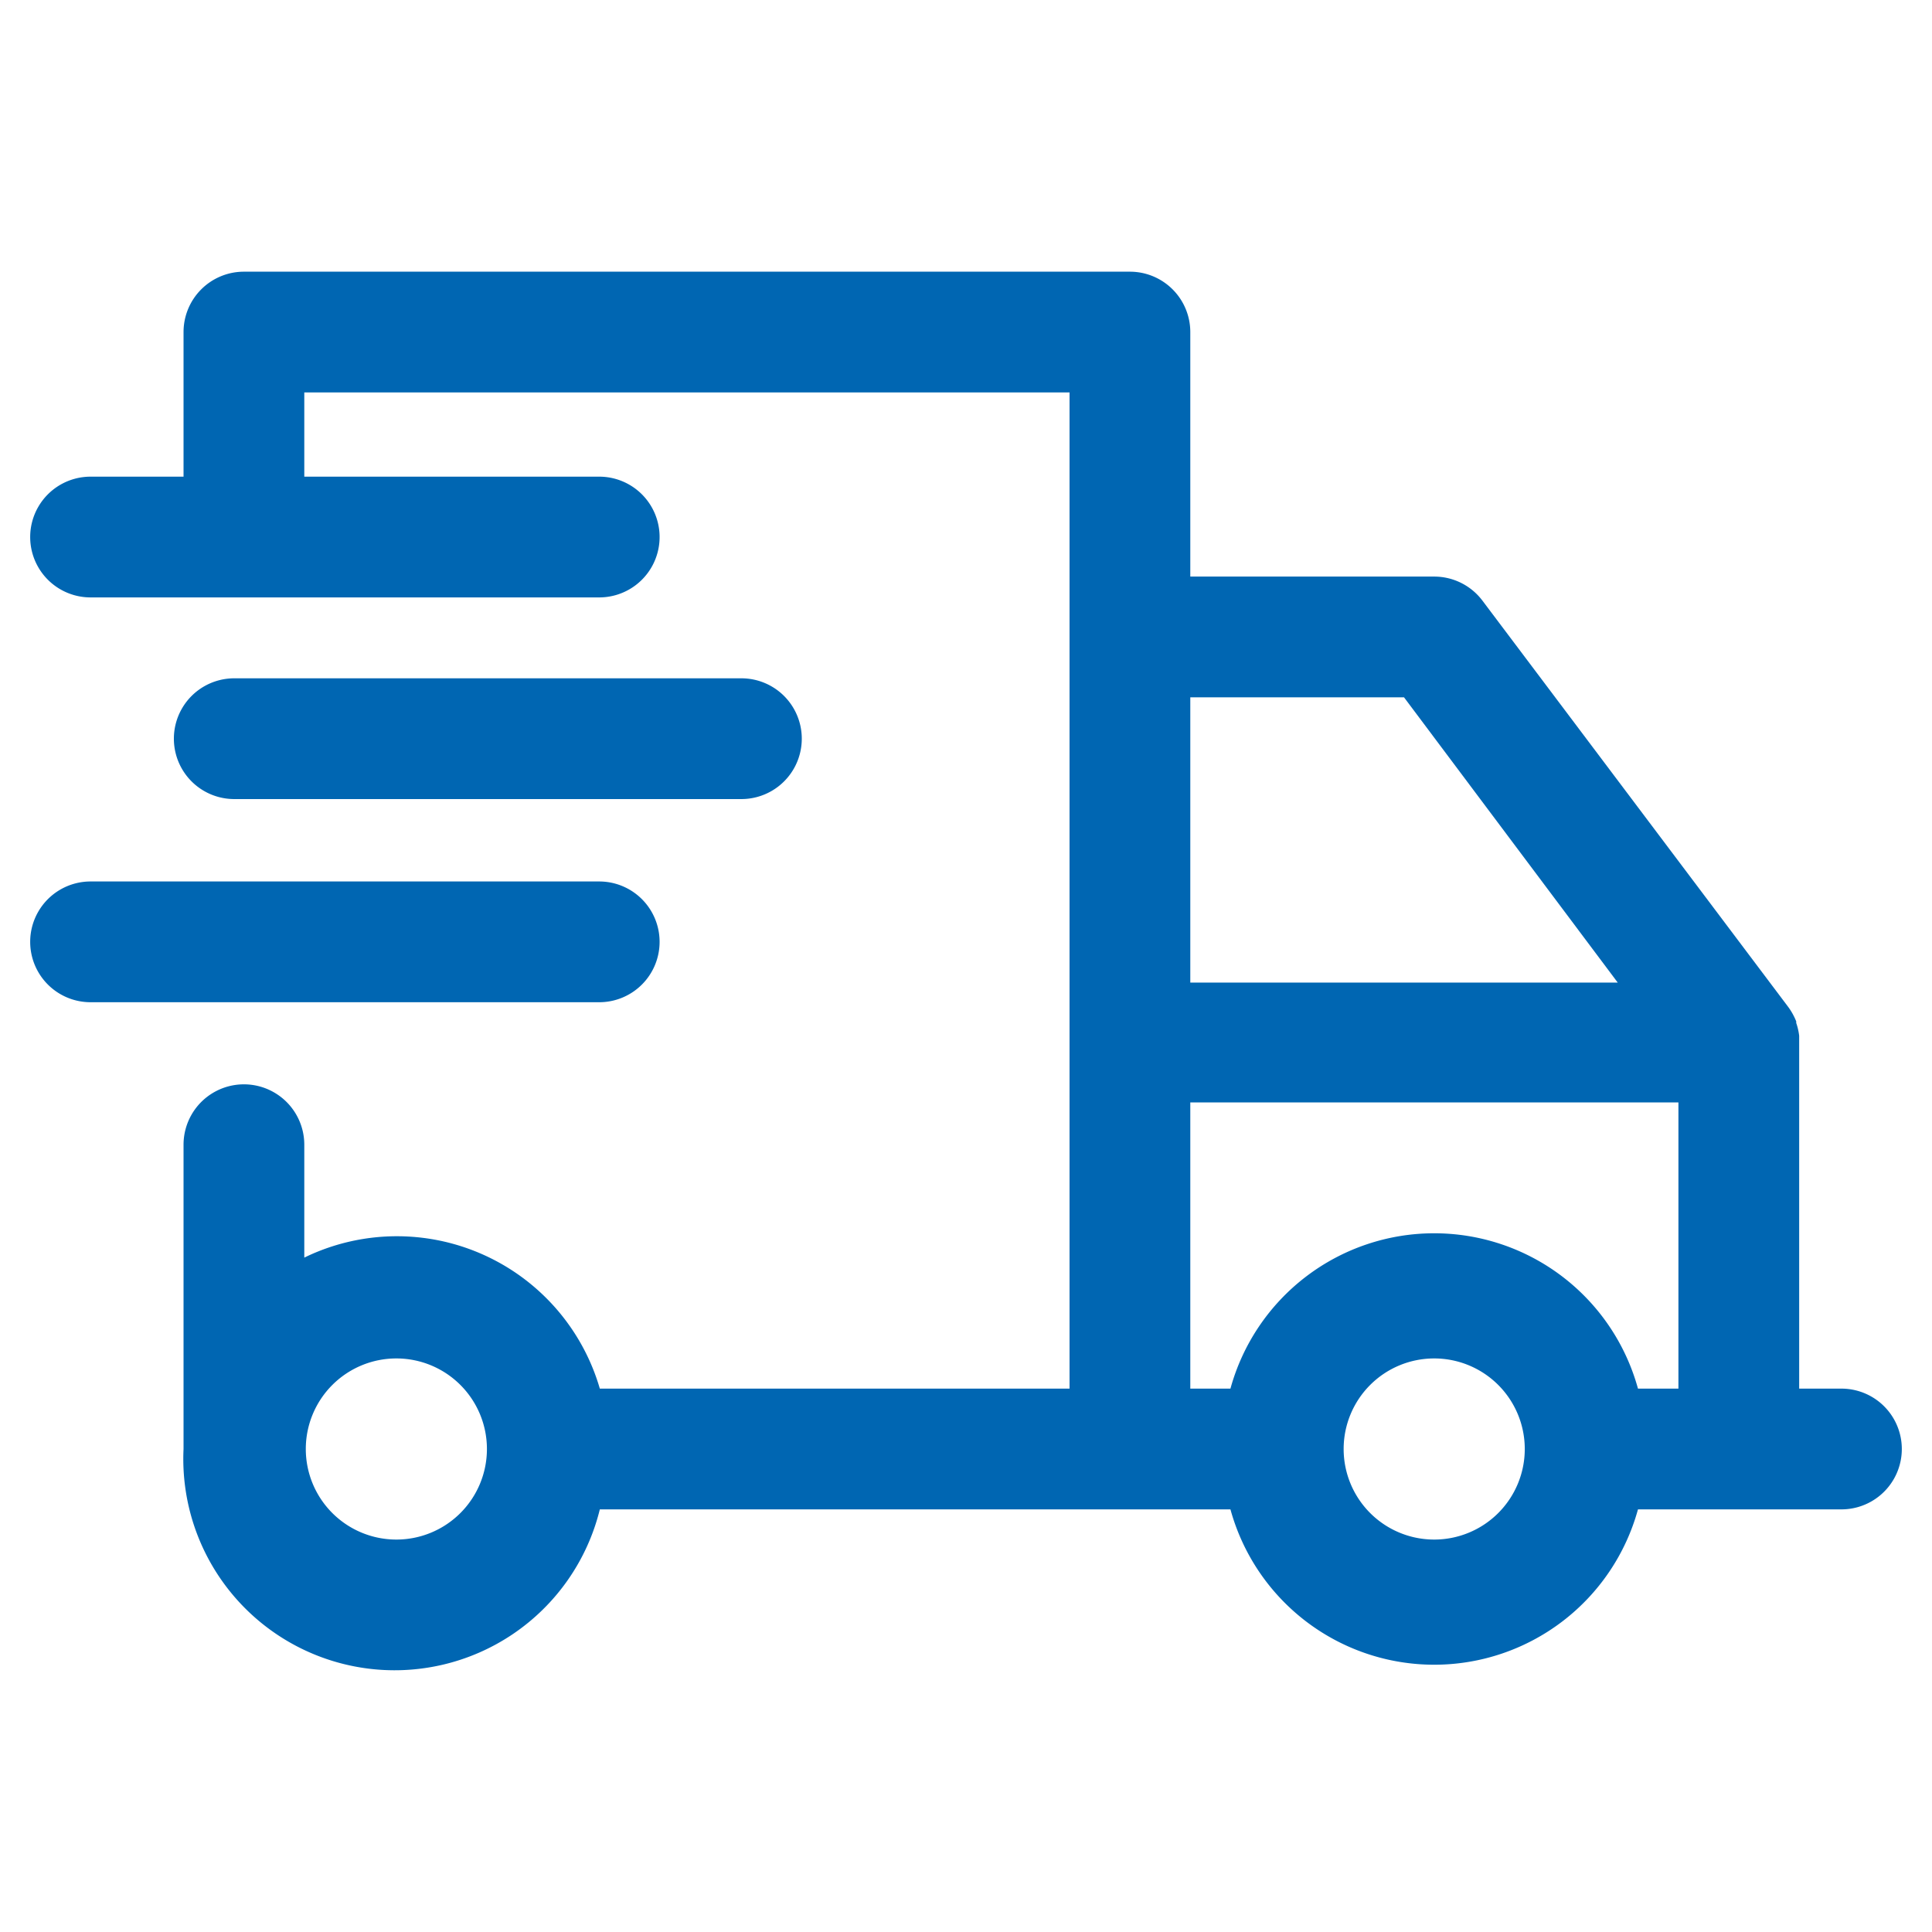
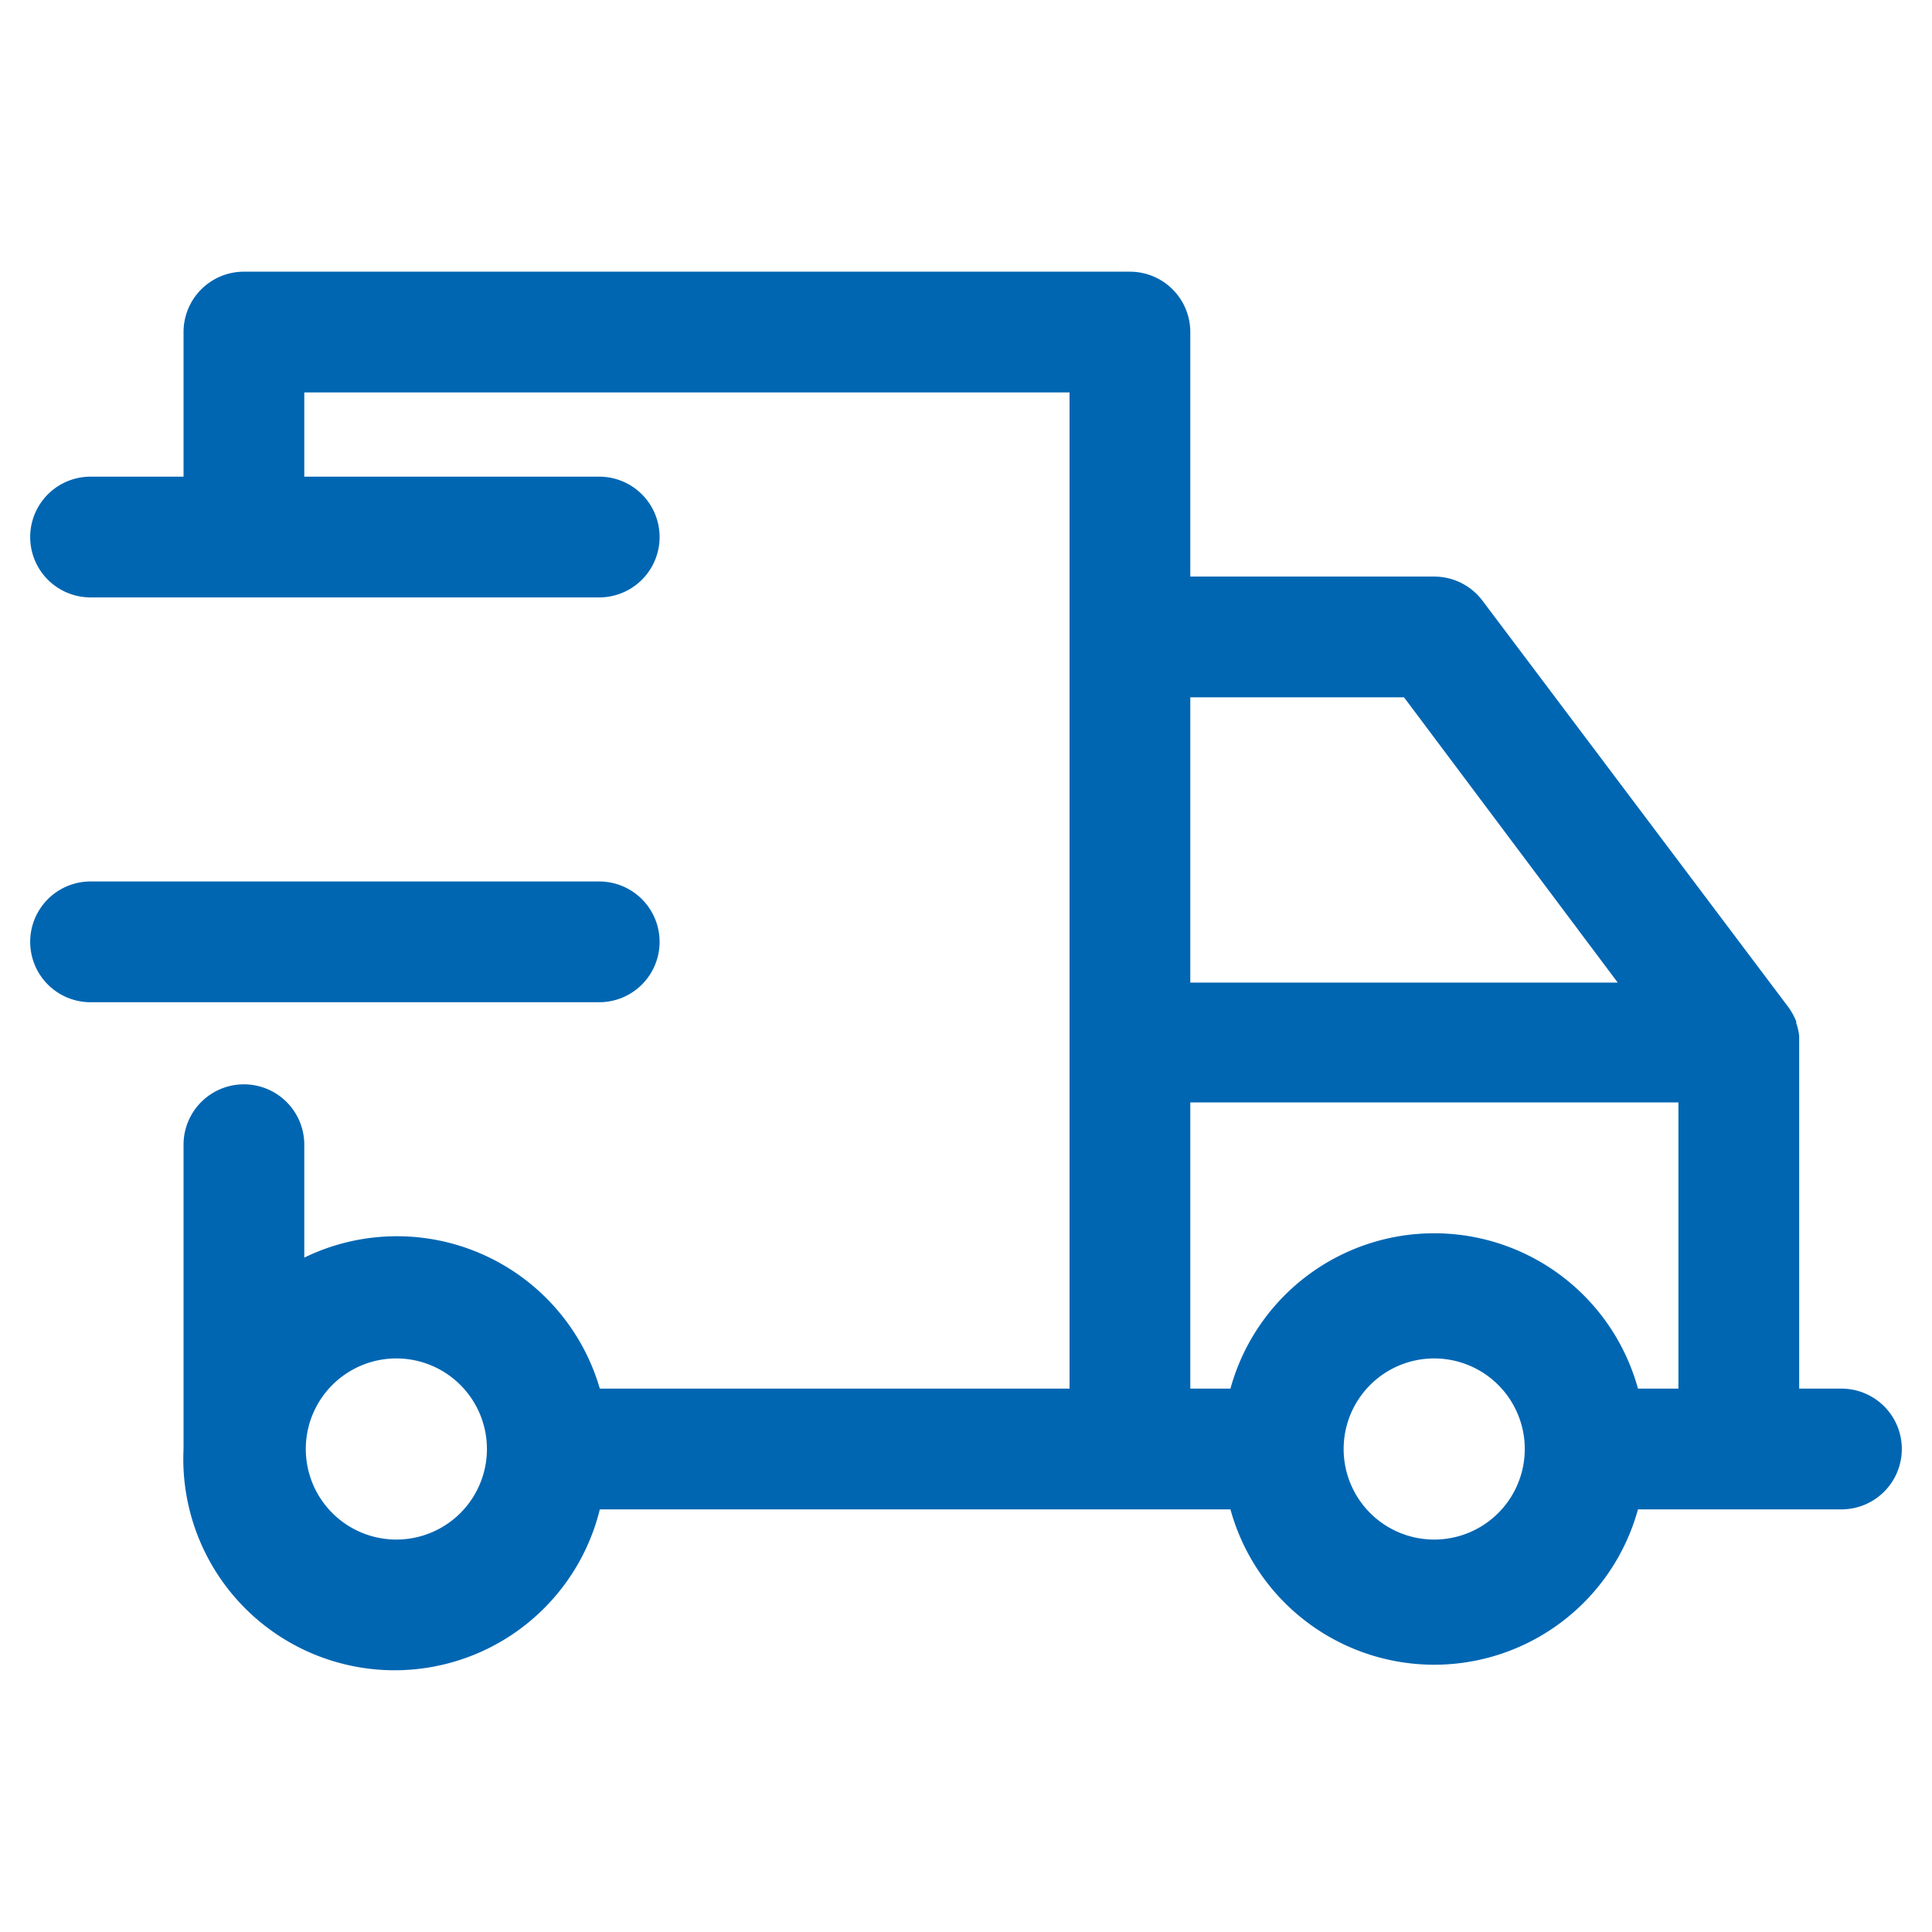
<svg xmlns="http://www.w3.org/2000/svg" id="Layer_1" data-name="Layer 1" viewBox="0 0 64 64">
  <defs>
    <style>.cls-1{fill:#0066b2;}</style>
  </defs>
-   <path class="cls-1" d="M24.56,26.47a2,2,0,1,0,0-4H7.76a2,2,0,1,0,0,4Z" />
  <path class="cls-1" d="M21.85,31.2a2,2,0,0,0-2-2H3a2,2,0,0,0,0,4H19.85A2,2,0,0,0,21.85,31.2Z" />
  <path class="cls-1" d="M61,46H59.6V34.55s0-.08,0-.11,0-.09,0-.13a2.07,2.07,0,0,0-.1-.43.09.09,0,0,0,0-.05,2.16,2.16,0,0,0-.26-.47h0L49.11,19.9a2,2,0,0,0-1.6-.8H39.43V11a2,2,0,0,0-2-2H8.08a2,2,0,0,0-2,2v4.79H3a2,2,0,1,0,0,4H19.85a2,2,0,0,0,0-4H10.08V13H35.43V34.55h0V46H19.87a7,7,0,0,0-9.79-4.34V37.92a2,2,0,0,0-4,0V48a7,7,0,0,0,13.79,2H40.76a7,7,0,0,0,13.5,0H61a2,2,0,1,0,0-4ZM46.51,23.1l7.08,9.45H39.43V23.1ZM13.13,51a3,3,0,1,1,3-3A3,3,0,0,1,13.13,51Zm26.3-14.48H55.6V46H54.26a7,7,0,0,0-13.5,0H39.43ZM47.51,51a3,3,0,1,1,3-3A3,3,0,0,1,47.51,51Z" />
</svg>